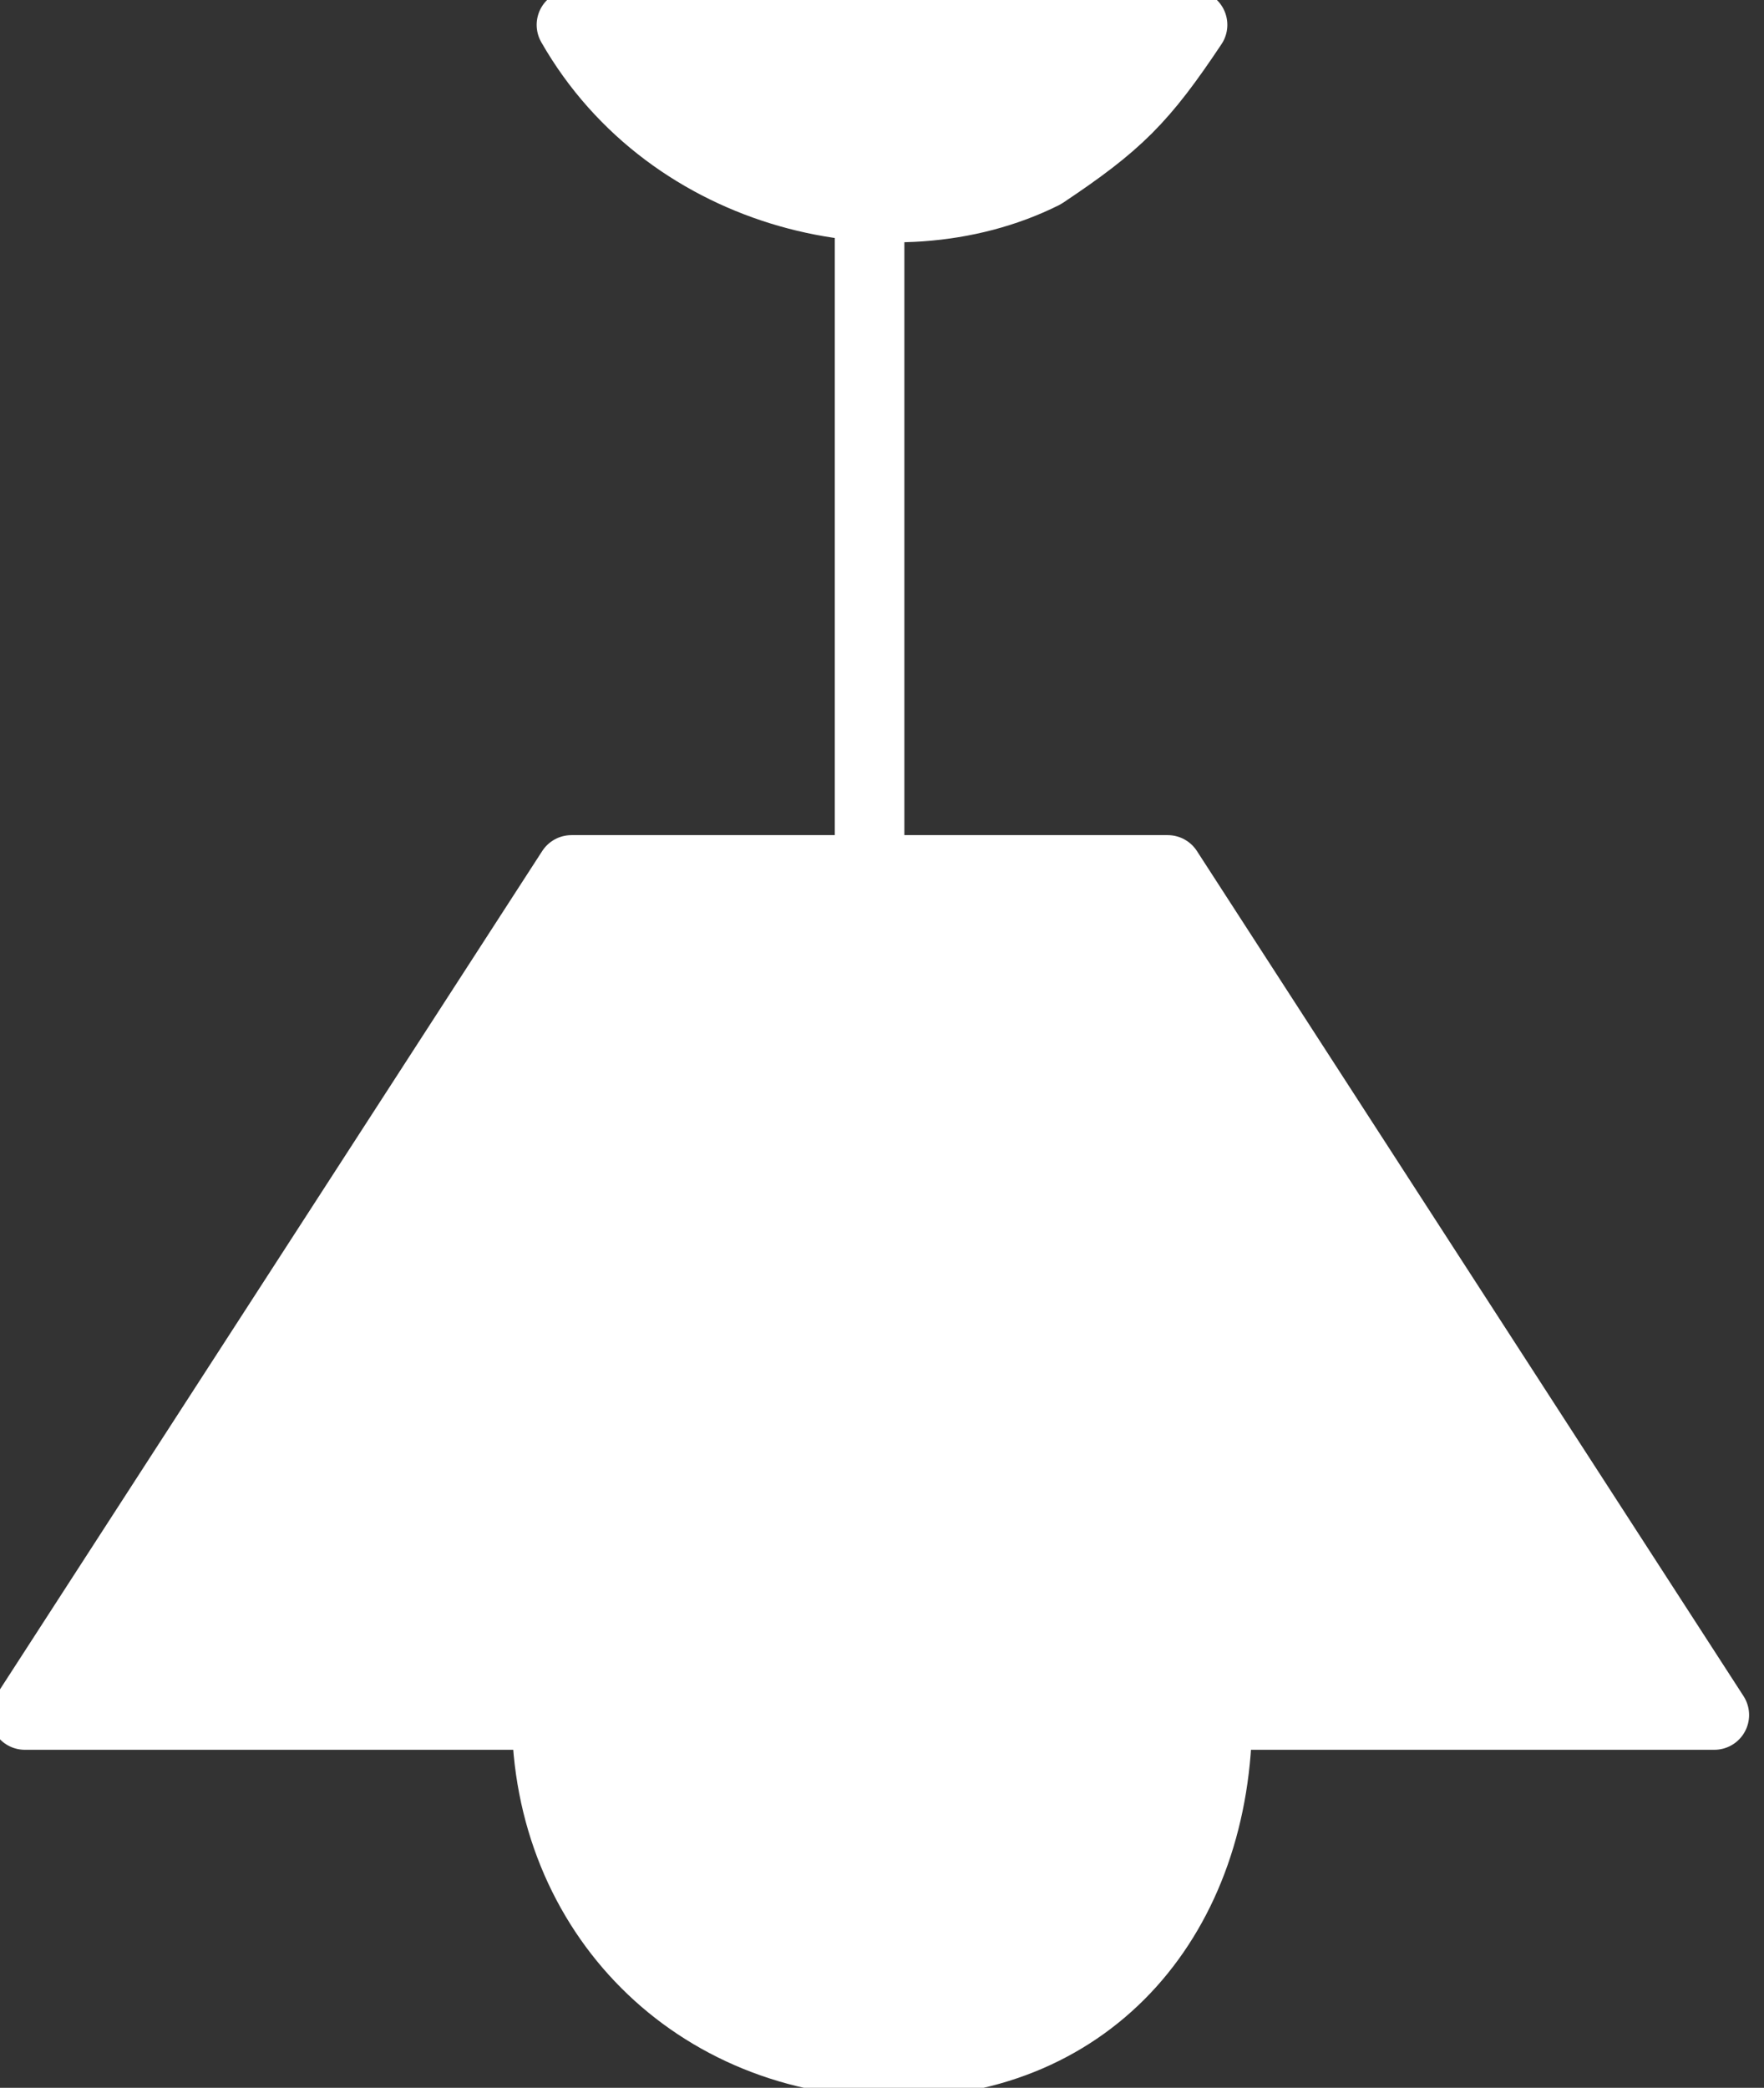
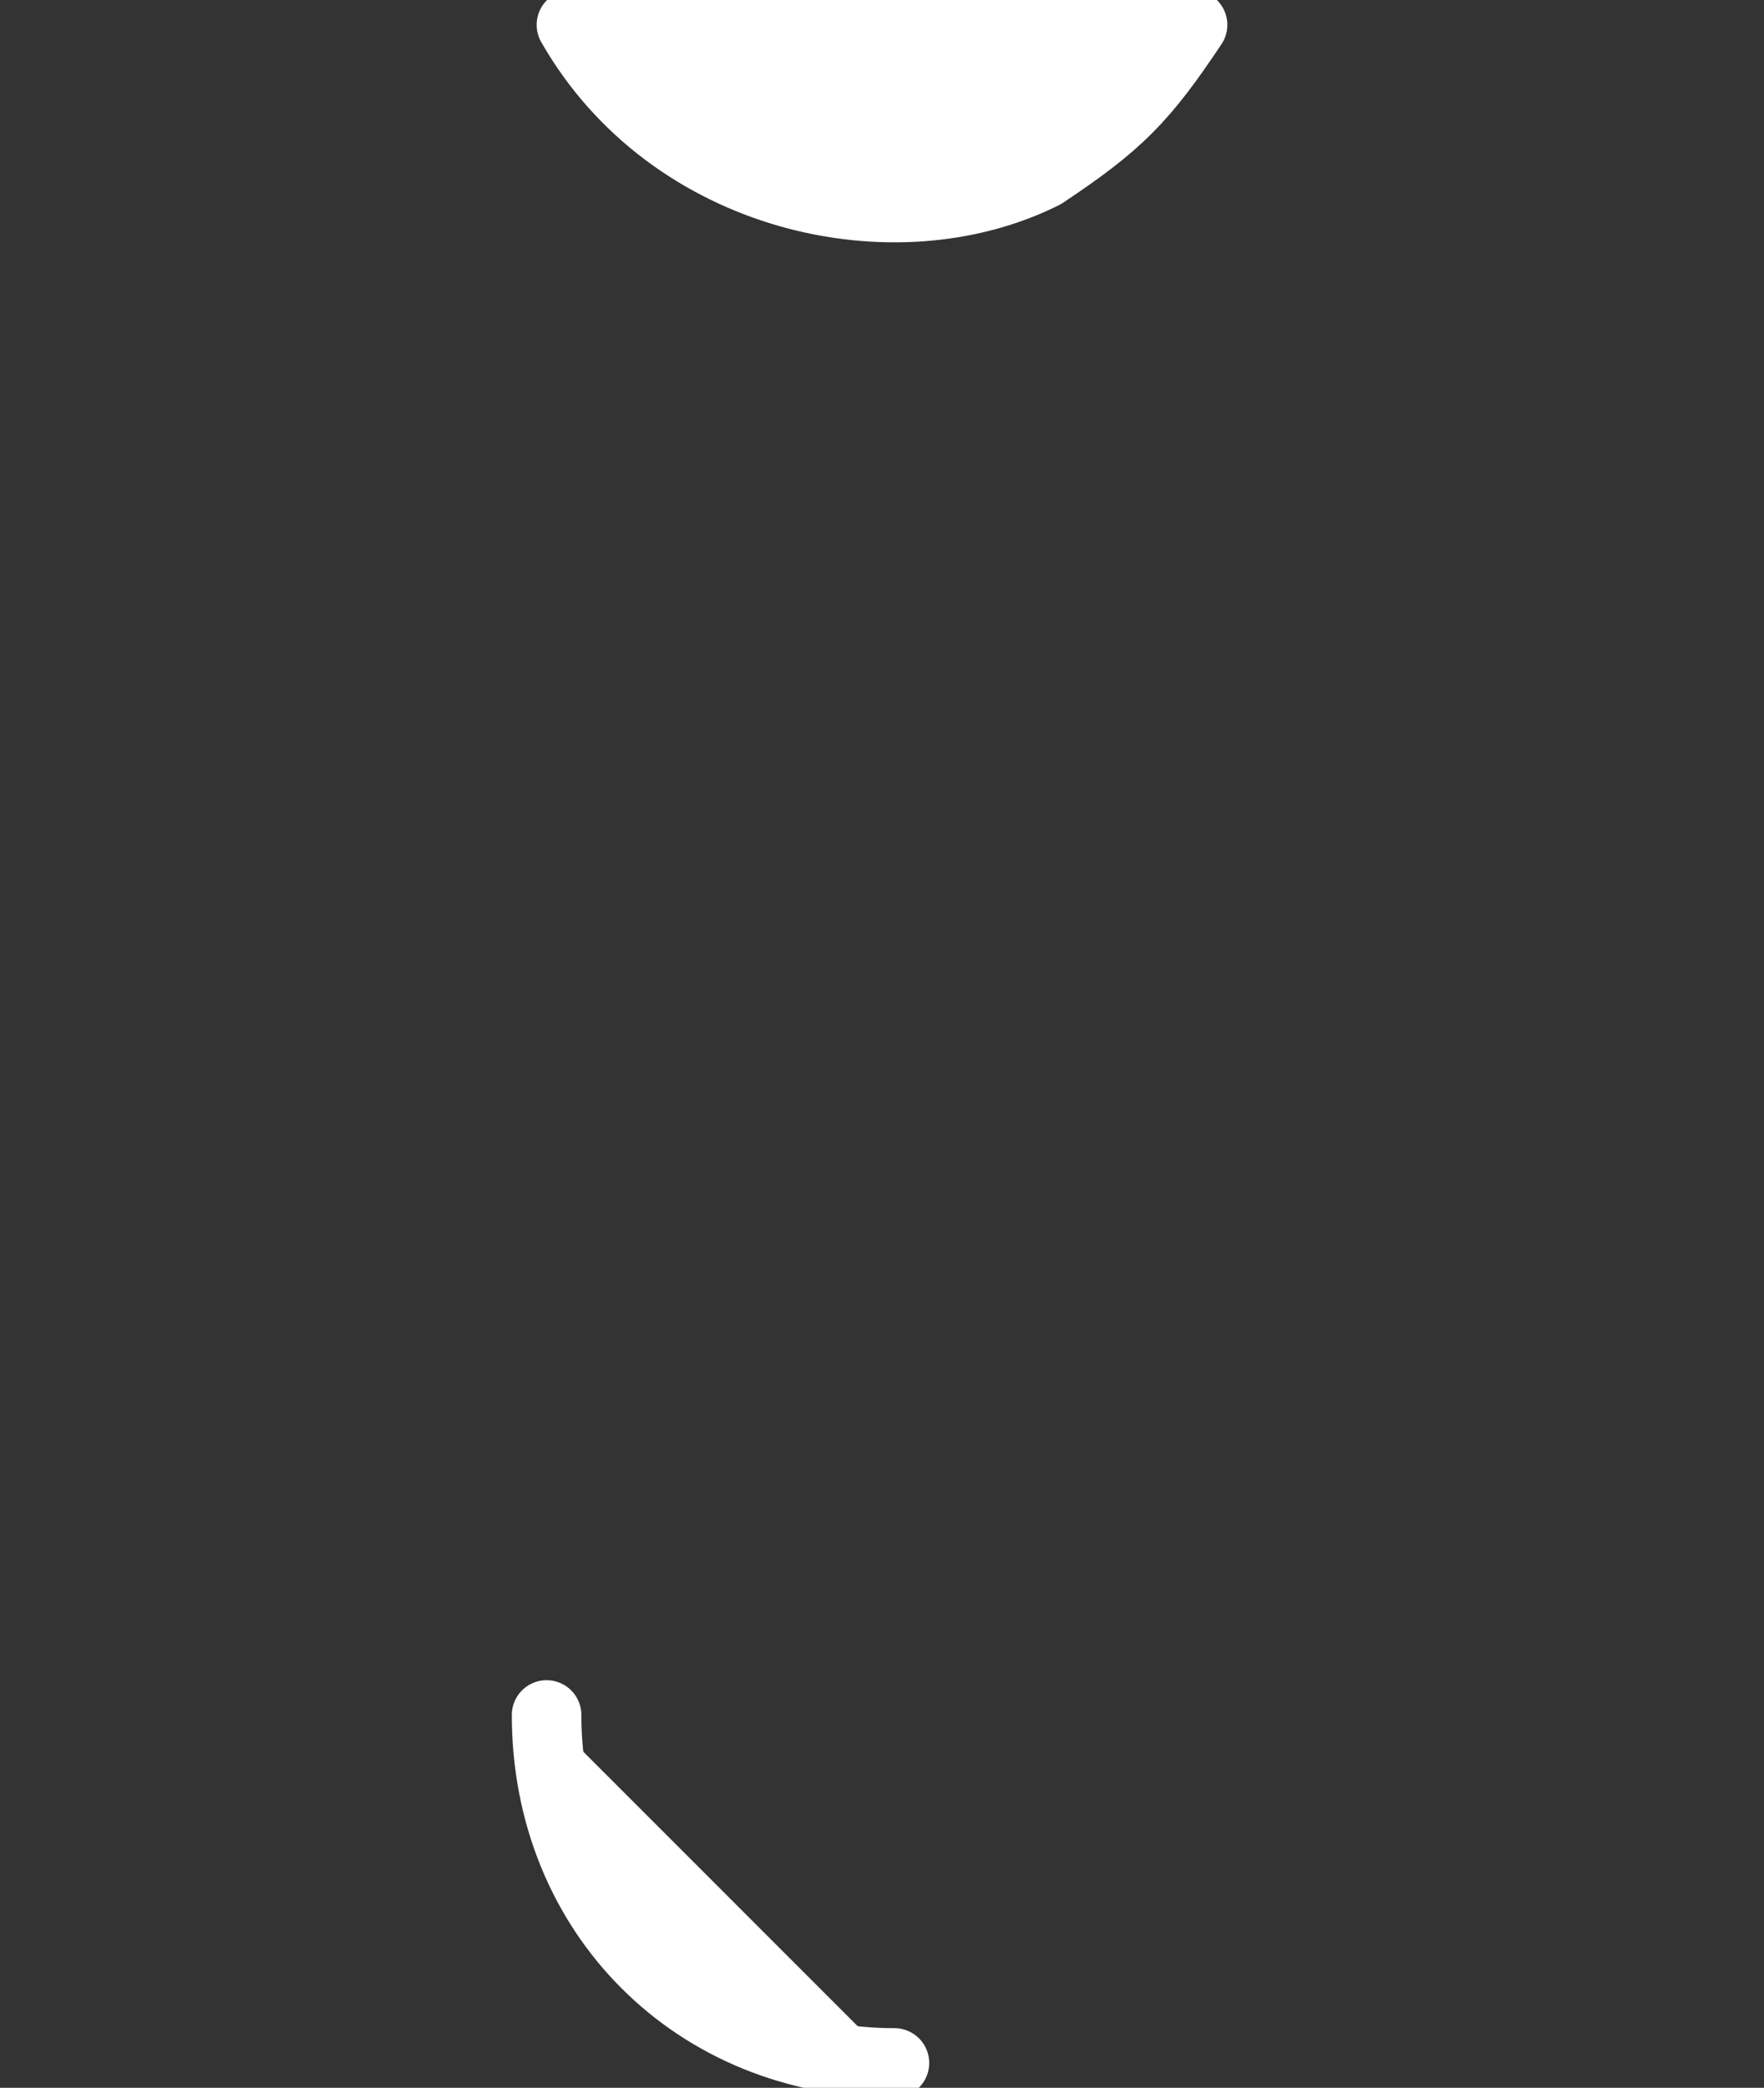
<svg xmlns="http://www.w3.org/2000/svg" version="1.1" id="INCISIONE" x="0px" y="0px" viewBox="0 0 7.1 8.4" style="enable-background:new 0 0 7.1 8.4;" xml:space="preserve">
  <rect x="0" y="0" width="7.1" height="8.4" fill="#333333" stroke="none" />
  <style type="text/css">
	.st0{fill:#FFFFFF;stroke:#FFFFFF;stroke-width:0.28;stroke-linecap:round;stroke-linejoin:round;}
	.st1{fill:none;stroke:#FFFFFF;stroke-width:0.28;stroke-linecap:round;stroke-linejoin:round;}
</style>
  <g id="LWPOLYLINE">
-     <polygon class="st0" points="4.7,3.5 6.9,6.9 0.1,6.9 2.3,3.5  " />
-   </g>
+     </g>
  <g id="LWPOLYLINE-2">
-     <line class="st1" x1="3.5" y1="0.8" x2="3.5" y2="3.5" />
-   </g>
+     </g>
  <g id="ARC">
-     <path class="st0" d="M2.2,6.9c0,0.8,0.6,1.4,1.4,1.4s1.3-0.6,1.3-1.4" />
+     <path class="st0" d="M2.2,6.9c0,0.8,0.6,1.4,1.4,1.4" />
  </g>
  <g id="LWPOLYLINE-3">
    <path class="st0" d="M2.3,0.1h2.5C4.6,0.4,4.5,0.5,4.2,0.7C3.6,1,2.7,0.8,2.3,0.1z" />
  </g>
</svg>